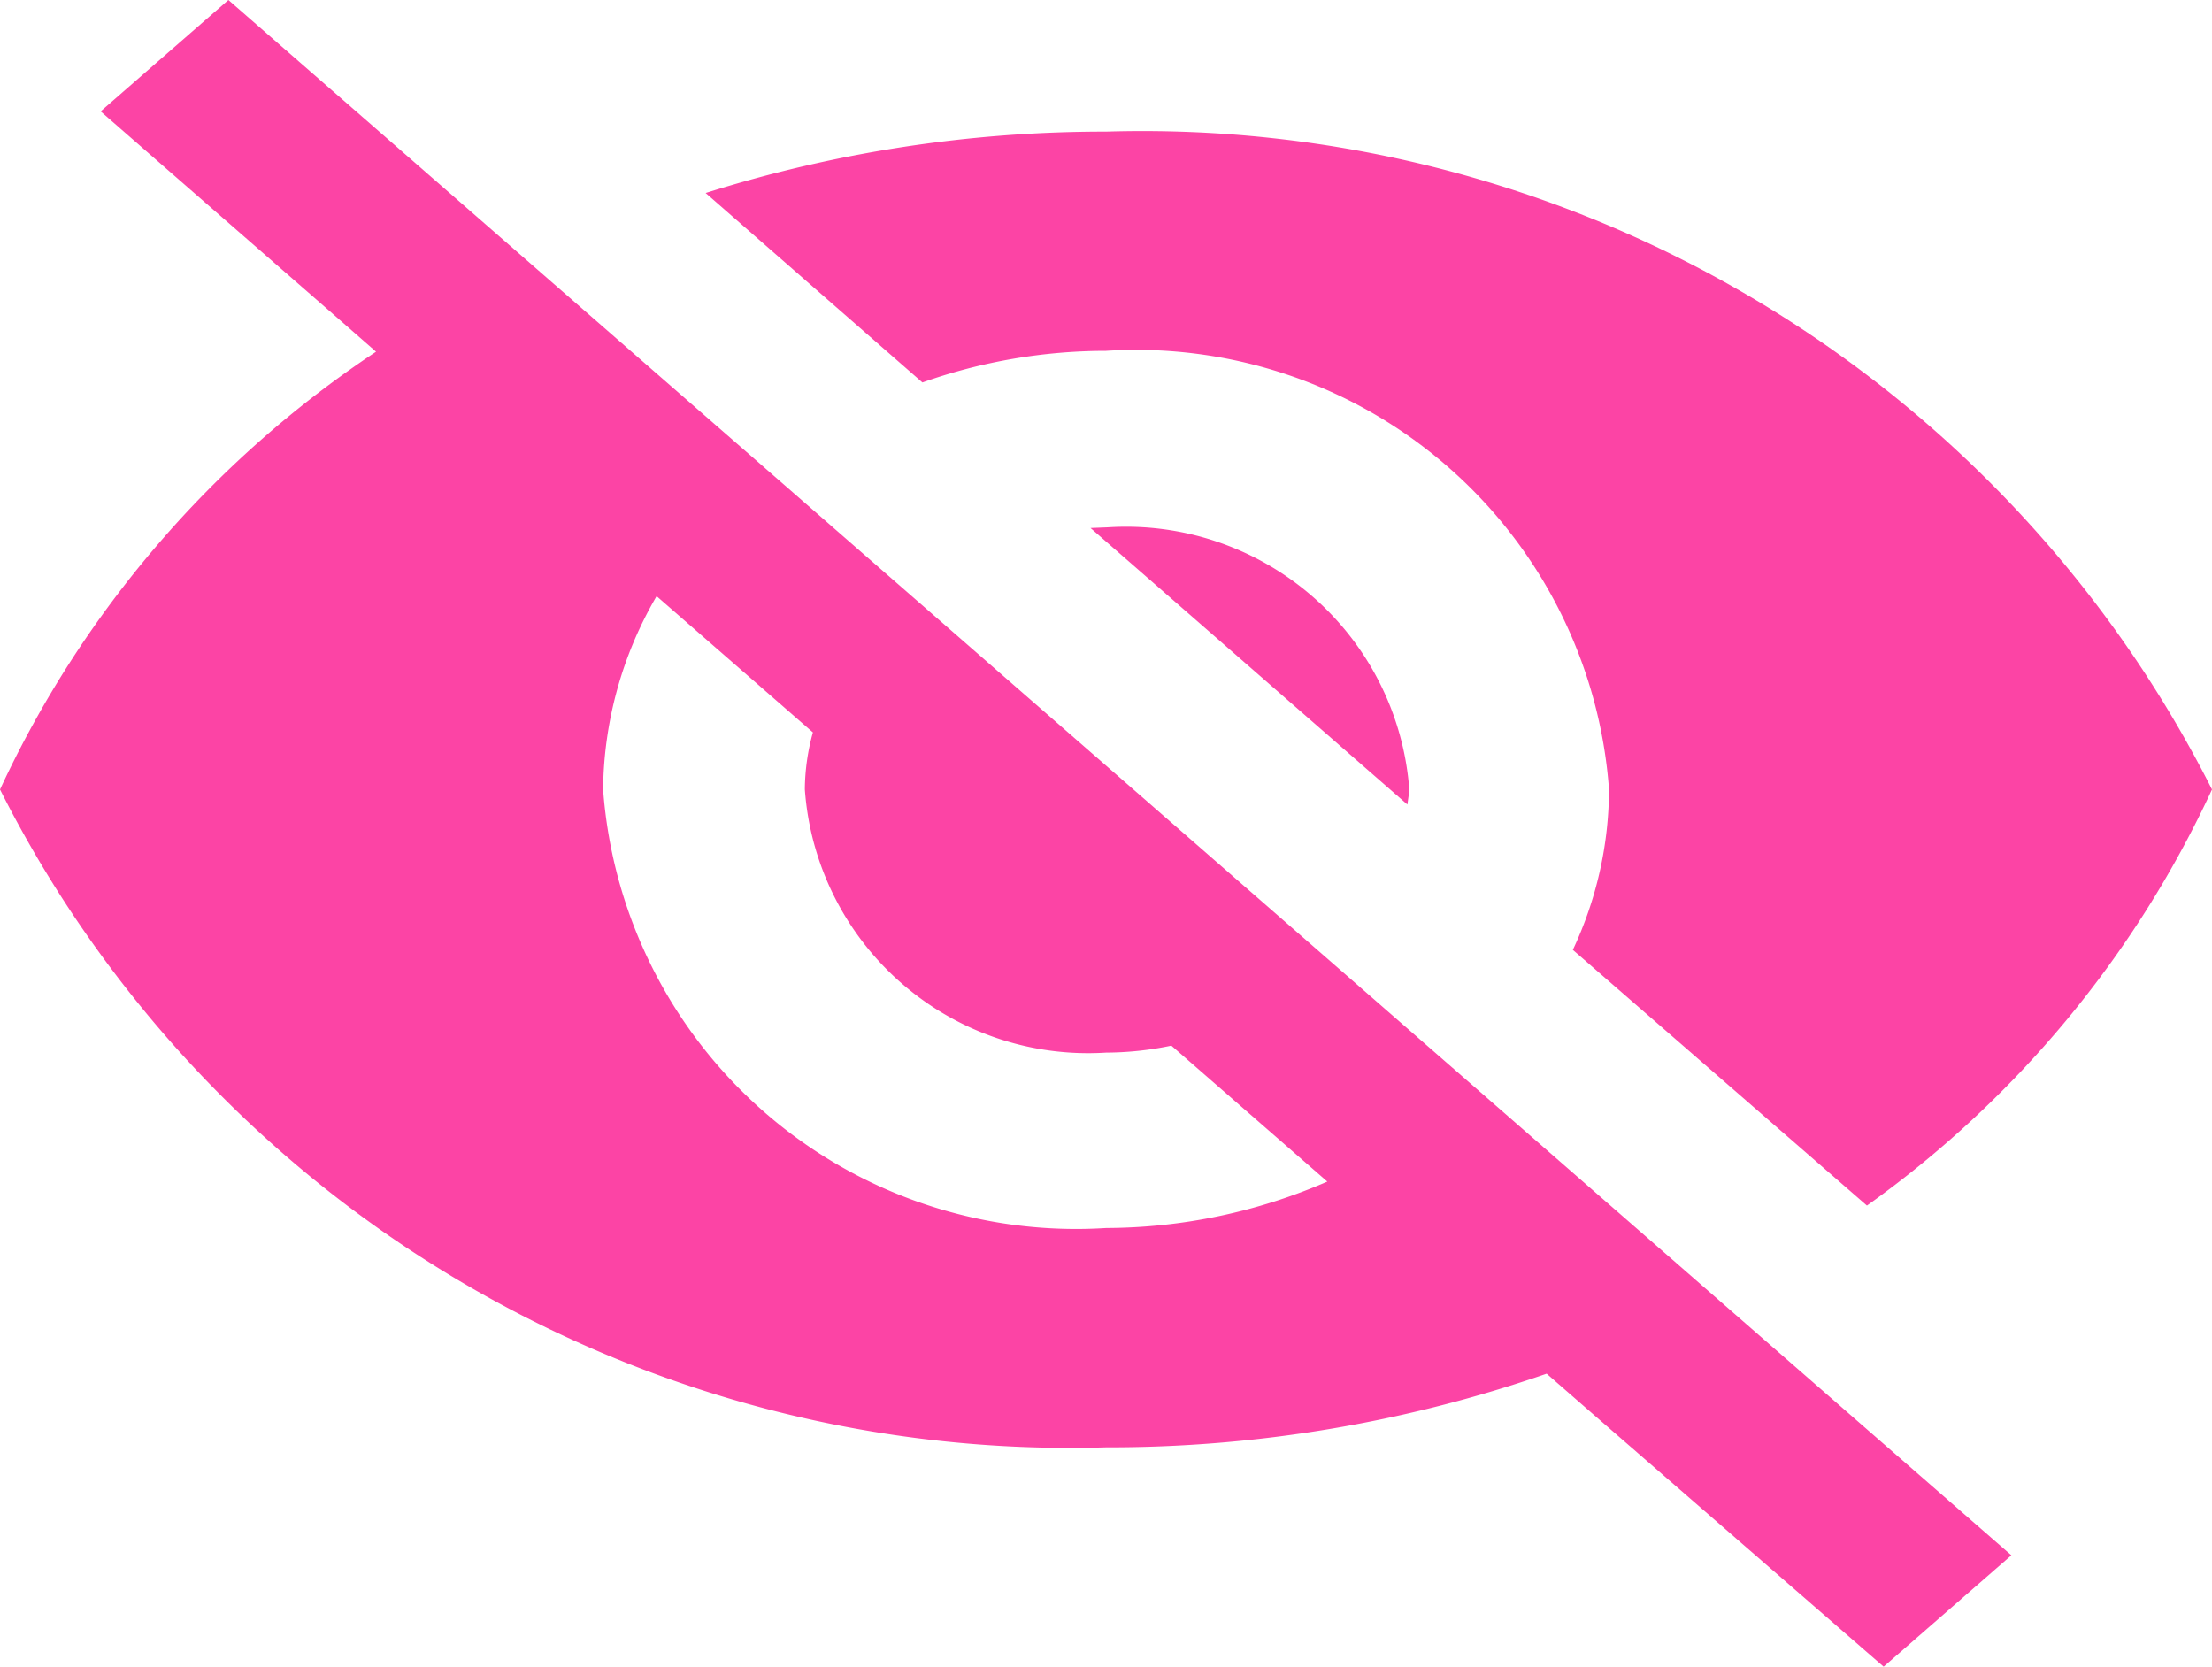
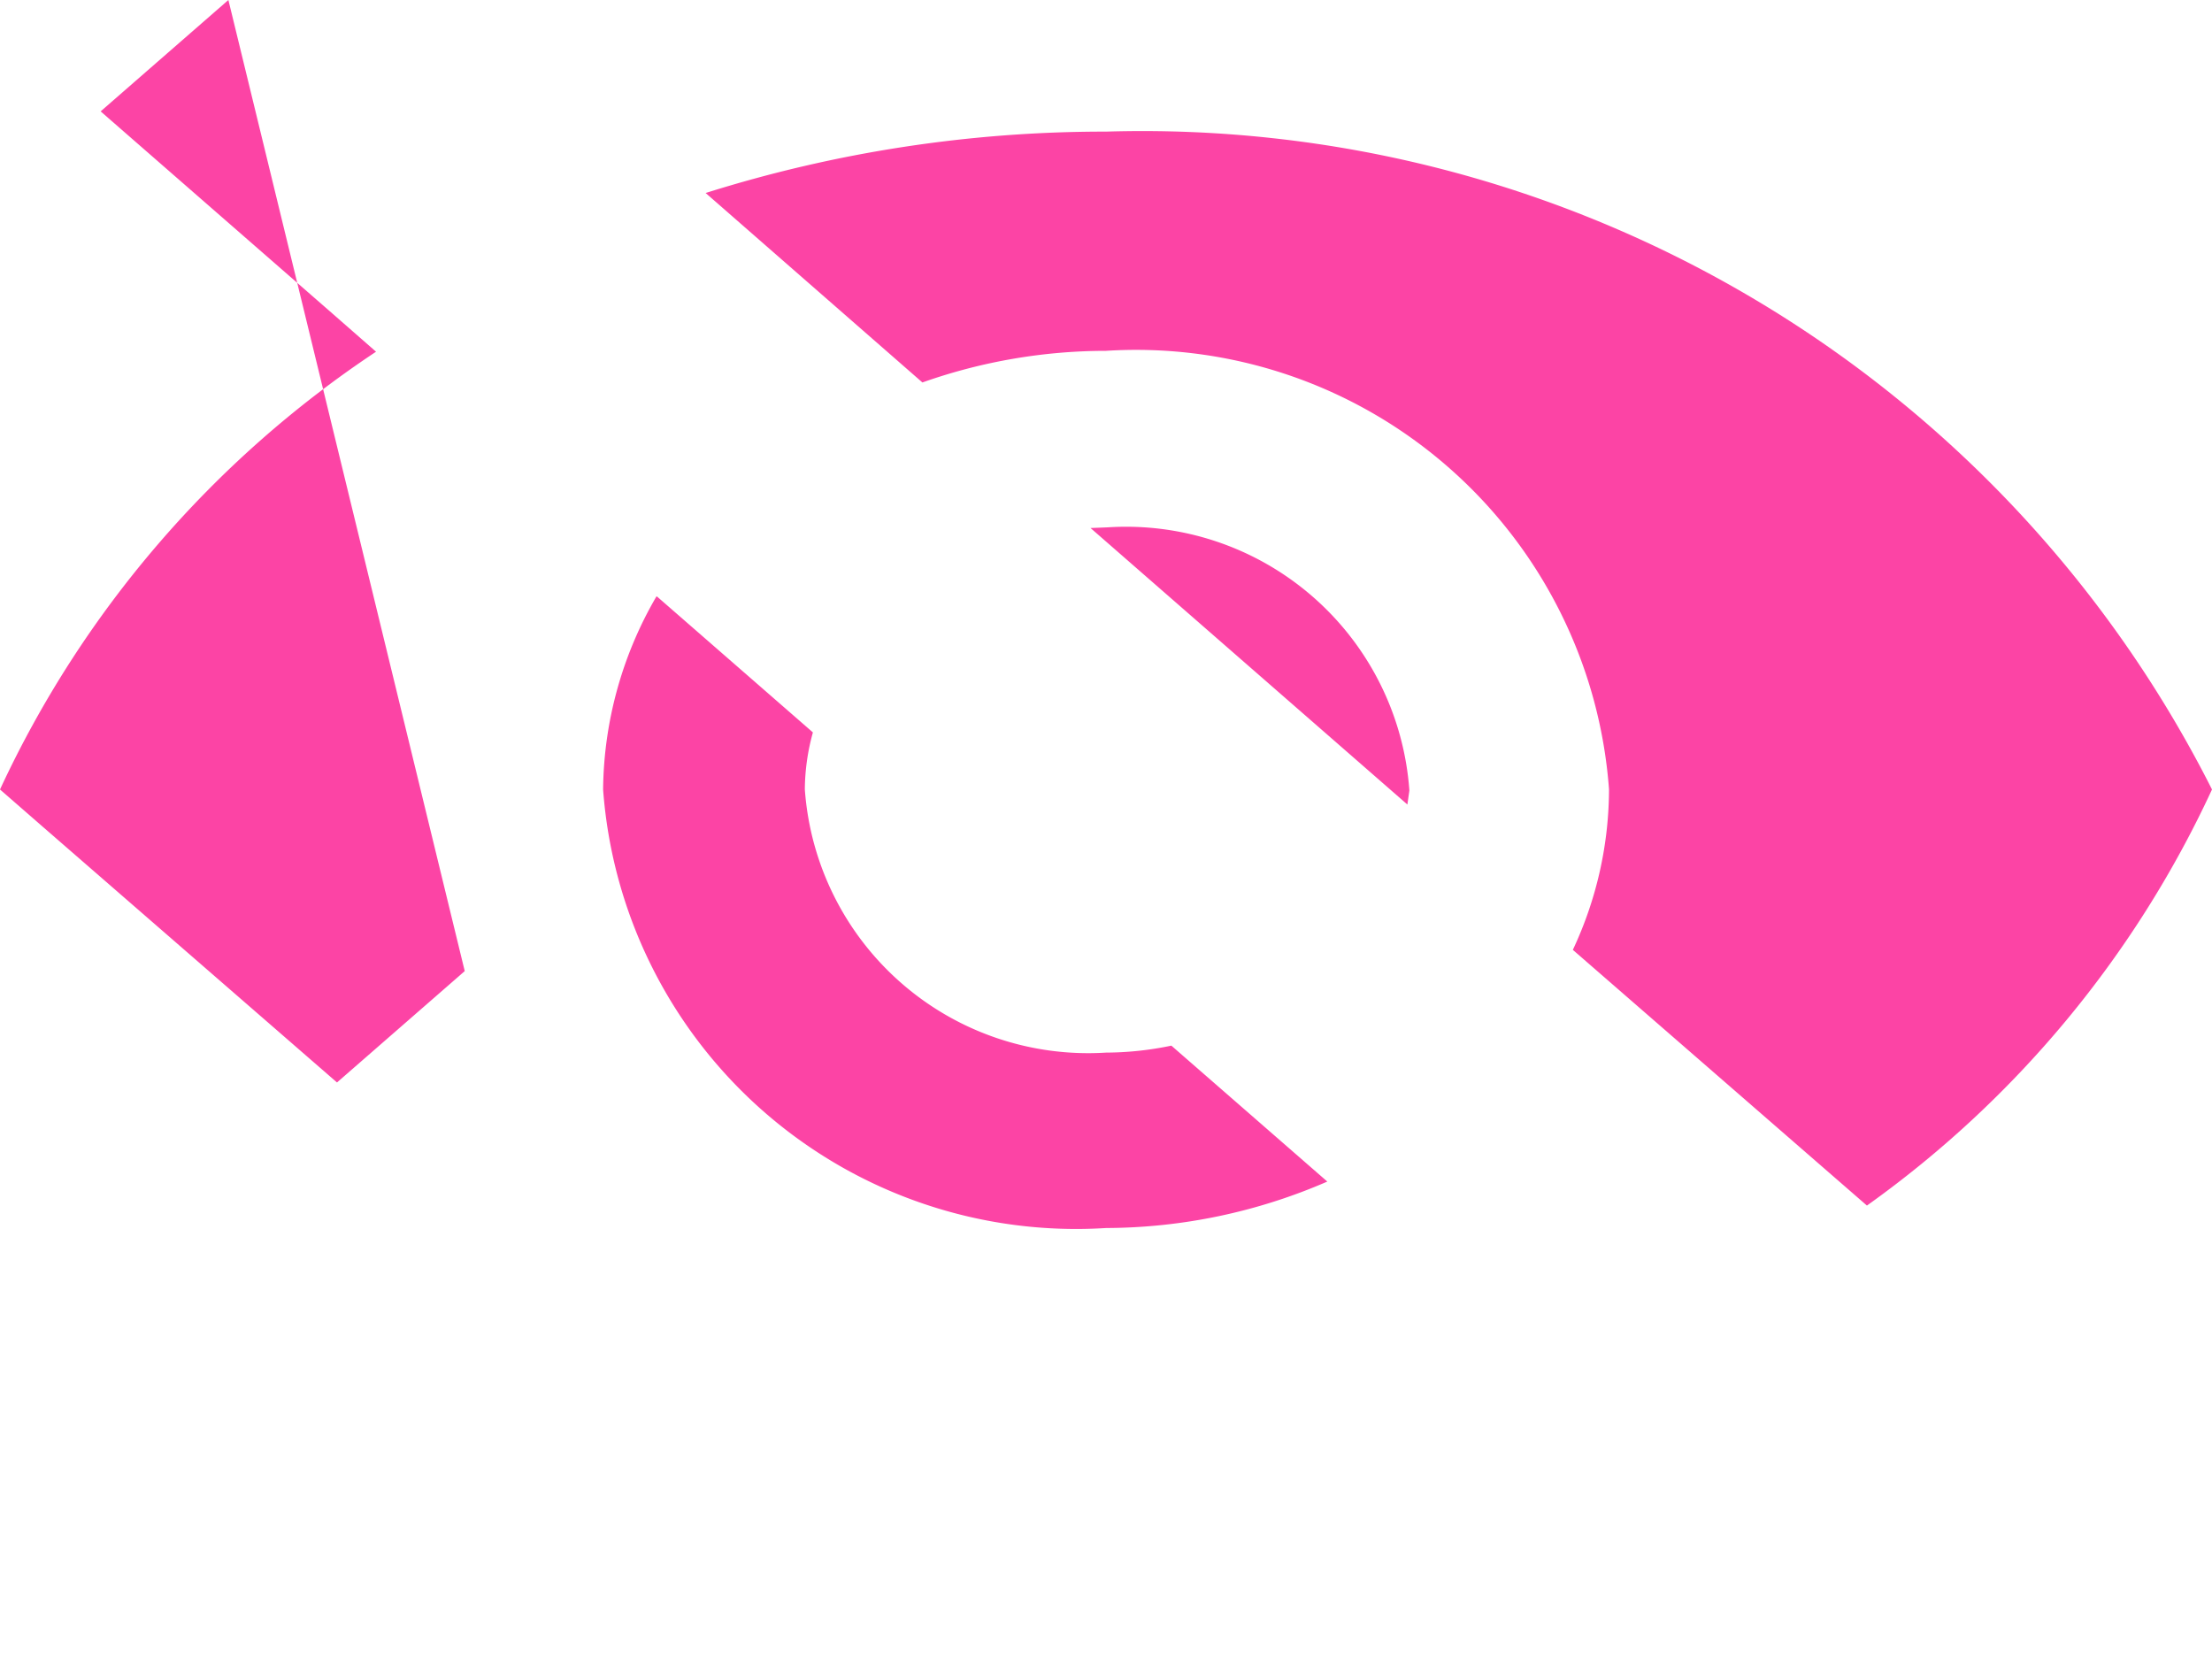
<svg xmlns="http://www.w3.org/2000/svg" width="20" height="15.068" viewBox="0 0 20 15.068">
-   <path id="パス表示アイコン" d="M11,6.172a4.288,4.288,0,0,1,4.548,3.965,3.425,3.425,0,0,1-.327,1.451L17.88,13.9A9.54,9.54,0,0,0,21,10.138,10.832,10.832,0,0,0,11,4.19a11.993,11.993,0,0,0-3.62.555L9.34,6.458A4.983,4.983,0,0,1,11,6.172ZM1.91,4.007,3.983,5.815,4.4,6.18A9.6,9.6,0,0,0,1,10.138a10.832,10.832,0,0,0,10,5.948,12.1,12.1,0,0,0,3.984-.666l.382.333,2.665,2.316,1.155-1.007L3.065,3Zm5.03,4.386,1.41,1.229a1.967,1.967,0,0,0-.073.515A2.568,2.568,0,0,0,11,12.517a2.924,2.924,0,0,0,.591-.063l1.41,1.229a5.053,5.053,0,0,1-2,.42,4.288,4.288,0,0,1-4.548-3.965,3.53,3.53,0,0,1,.482-1.745Zm3.92-.619,2.865,2.5.018-.127a2.568,2.568,0,0,0-2.729-2.379Z" transform="translate(-1 -3)" fill="#fc44a5" />
+   <path id="パス表示アイコン" d="M11,6.172a4.288,4.288,0,0,1,4.548,3.965,3.425,3.425,0,0,1-.327,1.451L17.88,13.9A9.54,9.54,0,0,0,21,10.138,10.832,10.832,0,0,0,11,4.19a11.993,11.993,0,0,0-3.62.555L9.34,6.458A4.983,4.983,0,0,1,11,6.172ZM1.91,4.007,3.983,5.815,4.4,6.18A9.6,9.6,0,0,0,1,10.138l.382.333,2.665,2.316,1.155-1.007L3.065,3Zm5.03,4.386,1.41,1.229a1.967,1.967,0,0,0-.073.515A2.568,2.568,0,0,0,11,12.517a2.924,2.924,0,0,0,.591-.063l1.41,1.229a5.053,5.053,0,0,1-2,.42,4.288,4.288,0,0,1-4.548-3.965,3.53,3.53,0,0,1,.482-1.745Zm3.92-.619,2.865,2.5.018-.127a2.568,2.568,0,0,0-2.729-2.379Z" transform="translate(-1 -3)" fill="#fc44a5" />
</svg>